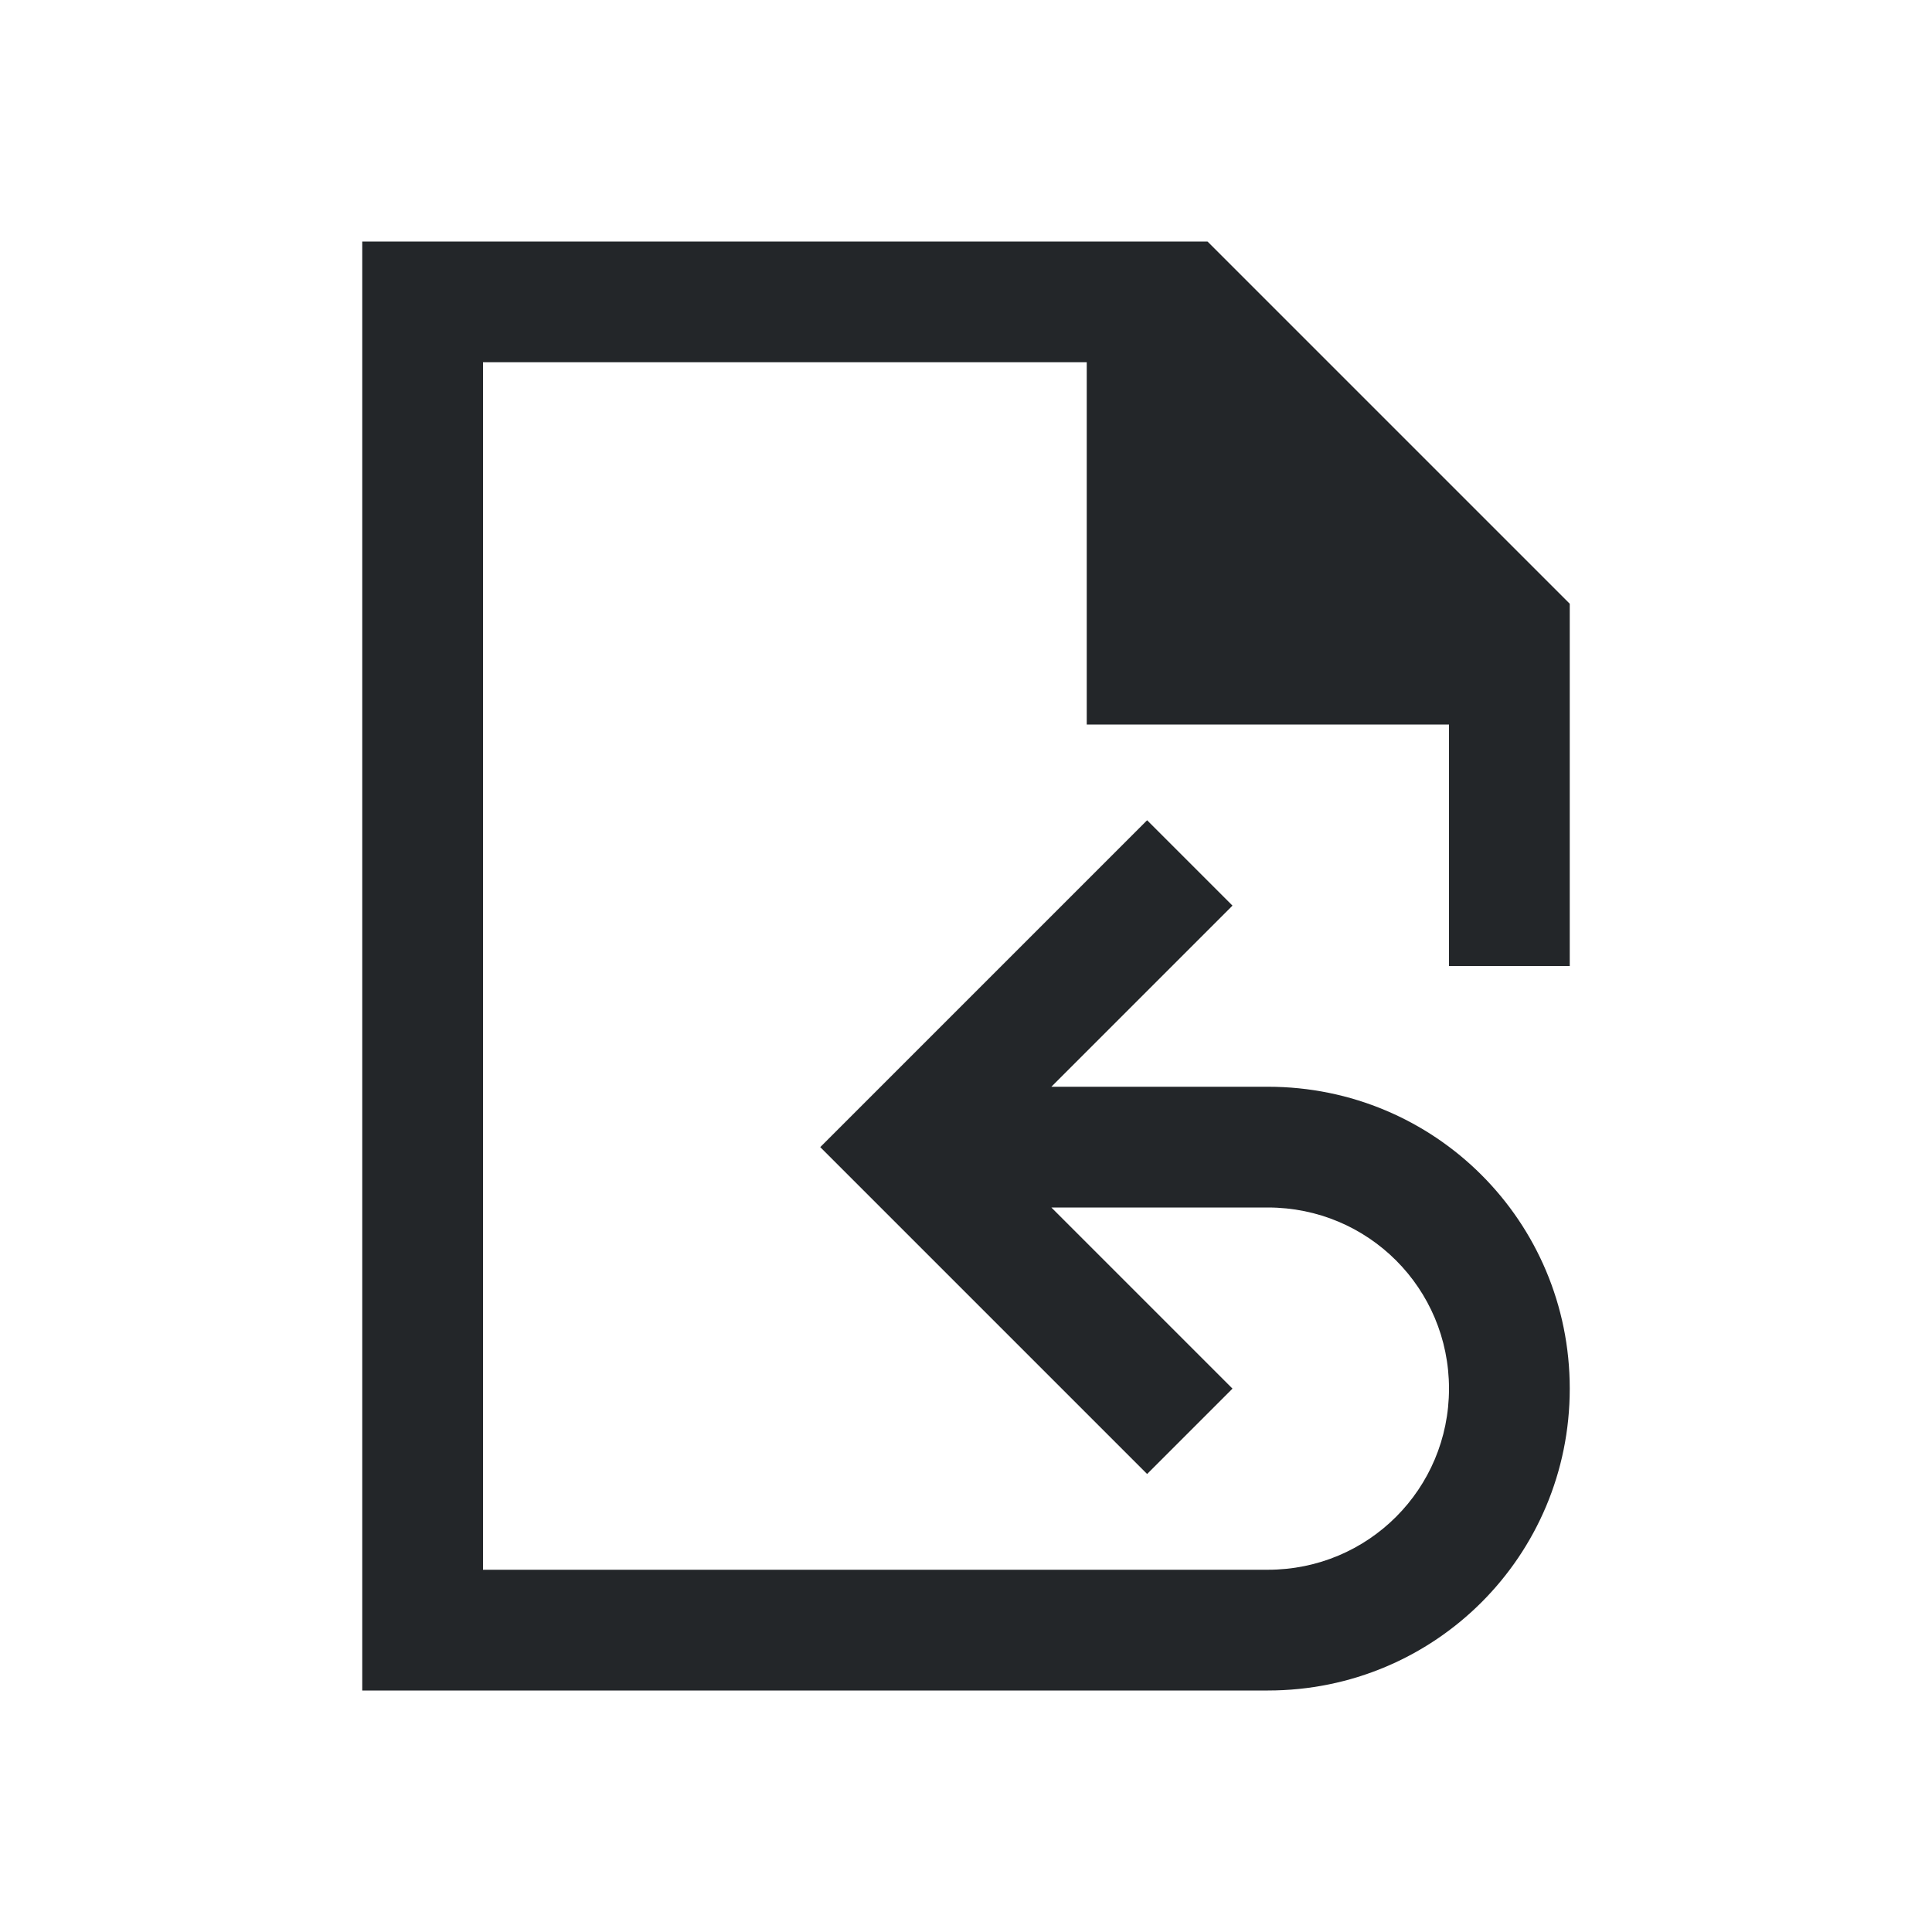
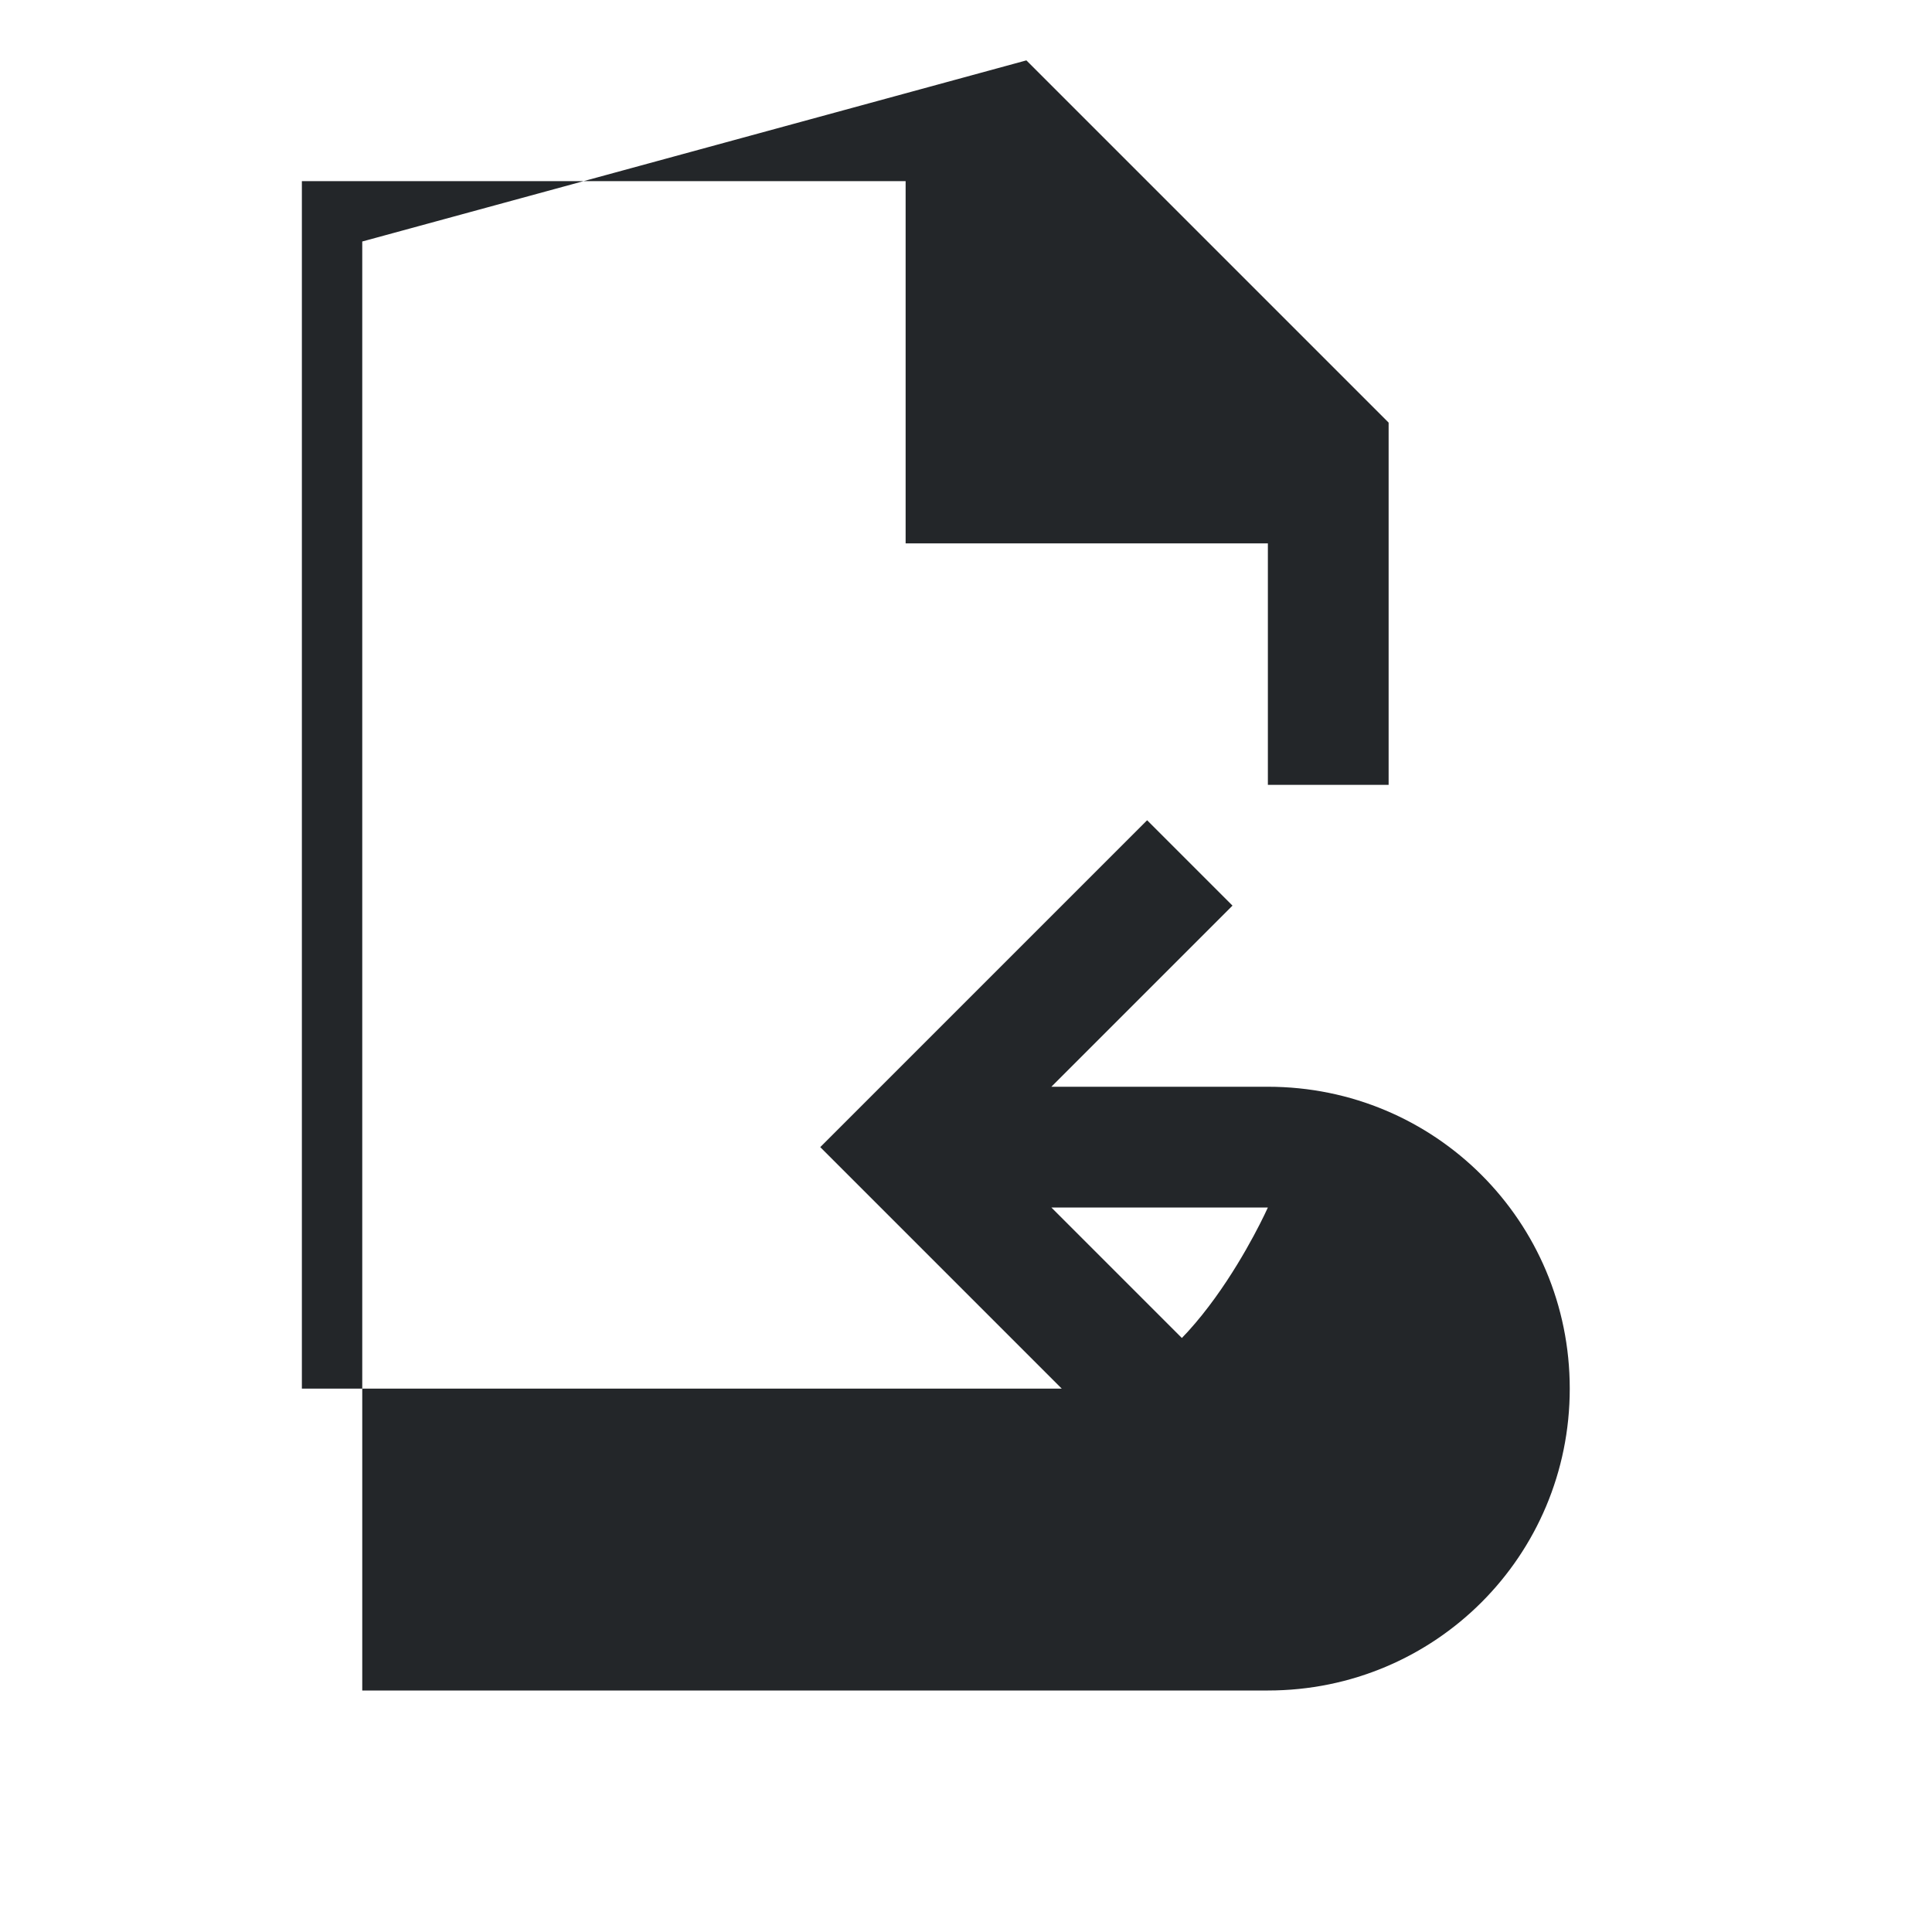
<svg xmlns="http://www.w3.org/2000/svg" viewBox="0 0 16 16">
  <style type="text/css" id="current-color-scheme">
        .ColorScheme-Text {
            color:#232629;
        }
    </style>
-   <path d="m3 2v12h7.5c1.385 0 2.5-1.115 2.5-2.5s-1.115-2.5-2.5-2.5h-1.793l1.5-1.5-.707-.707-2.707 2.707 2.707 2.707.707-.707-1.5-1.5h1.793c.831 0 1.5.669 1.5 1.5s-.669 1.5-1.5 1.5h-6.5v-10h5v3h3v2h1v-3l-3-3z" class="ColorScheme-Text" fill="currentColor" />
+   <path d="m3 2v12h7.5c1.385 0 2.5-1.115 2.5-2.5s-1.115-2.5-2.5-2.5h-1.793l1.5-1.5-.707-.707-2.707 2.707 2.707 2.707.707-.707-1.5-1.5h1.793s-.669 1.5-1.5 1.5h-6.5v-10h5v3h3v2h1v-3l-3-3z" class="ColorScheme-Text" fill="currentColor" />
</svg>